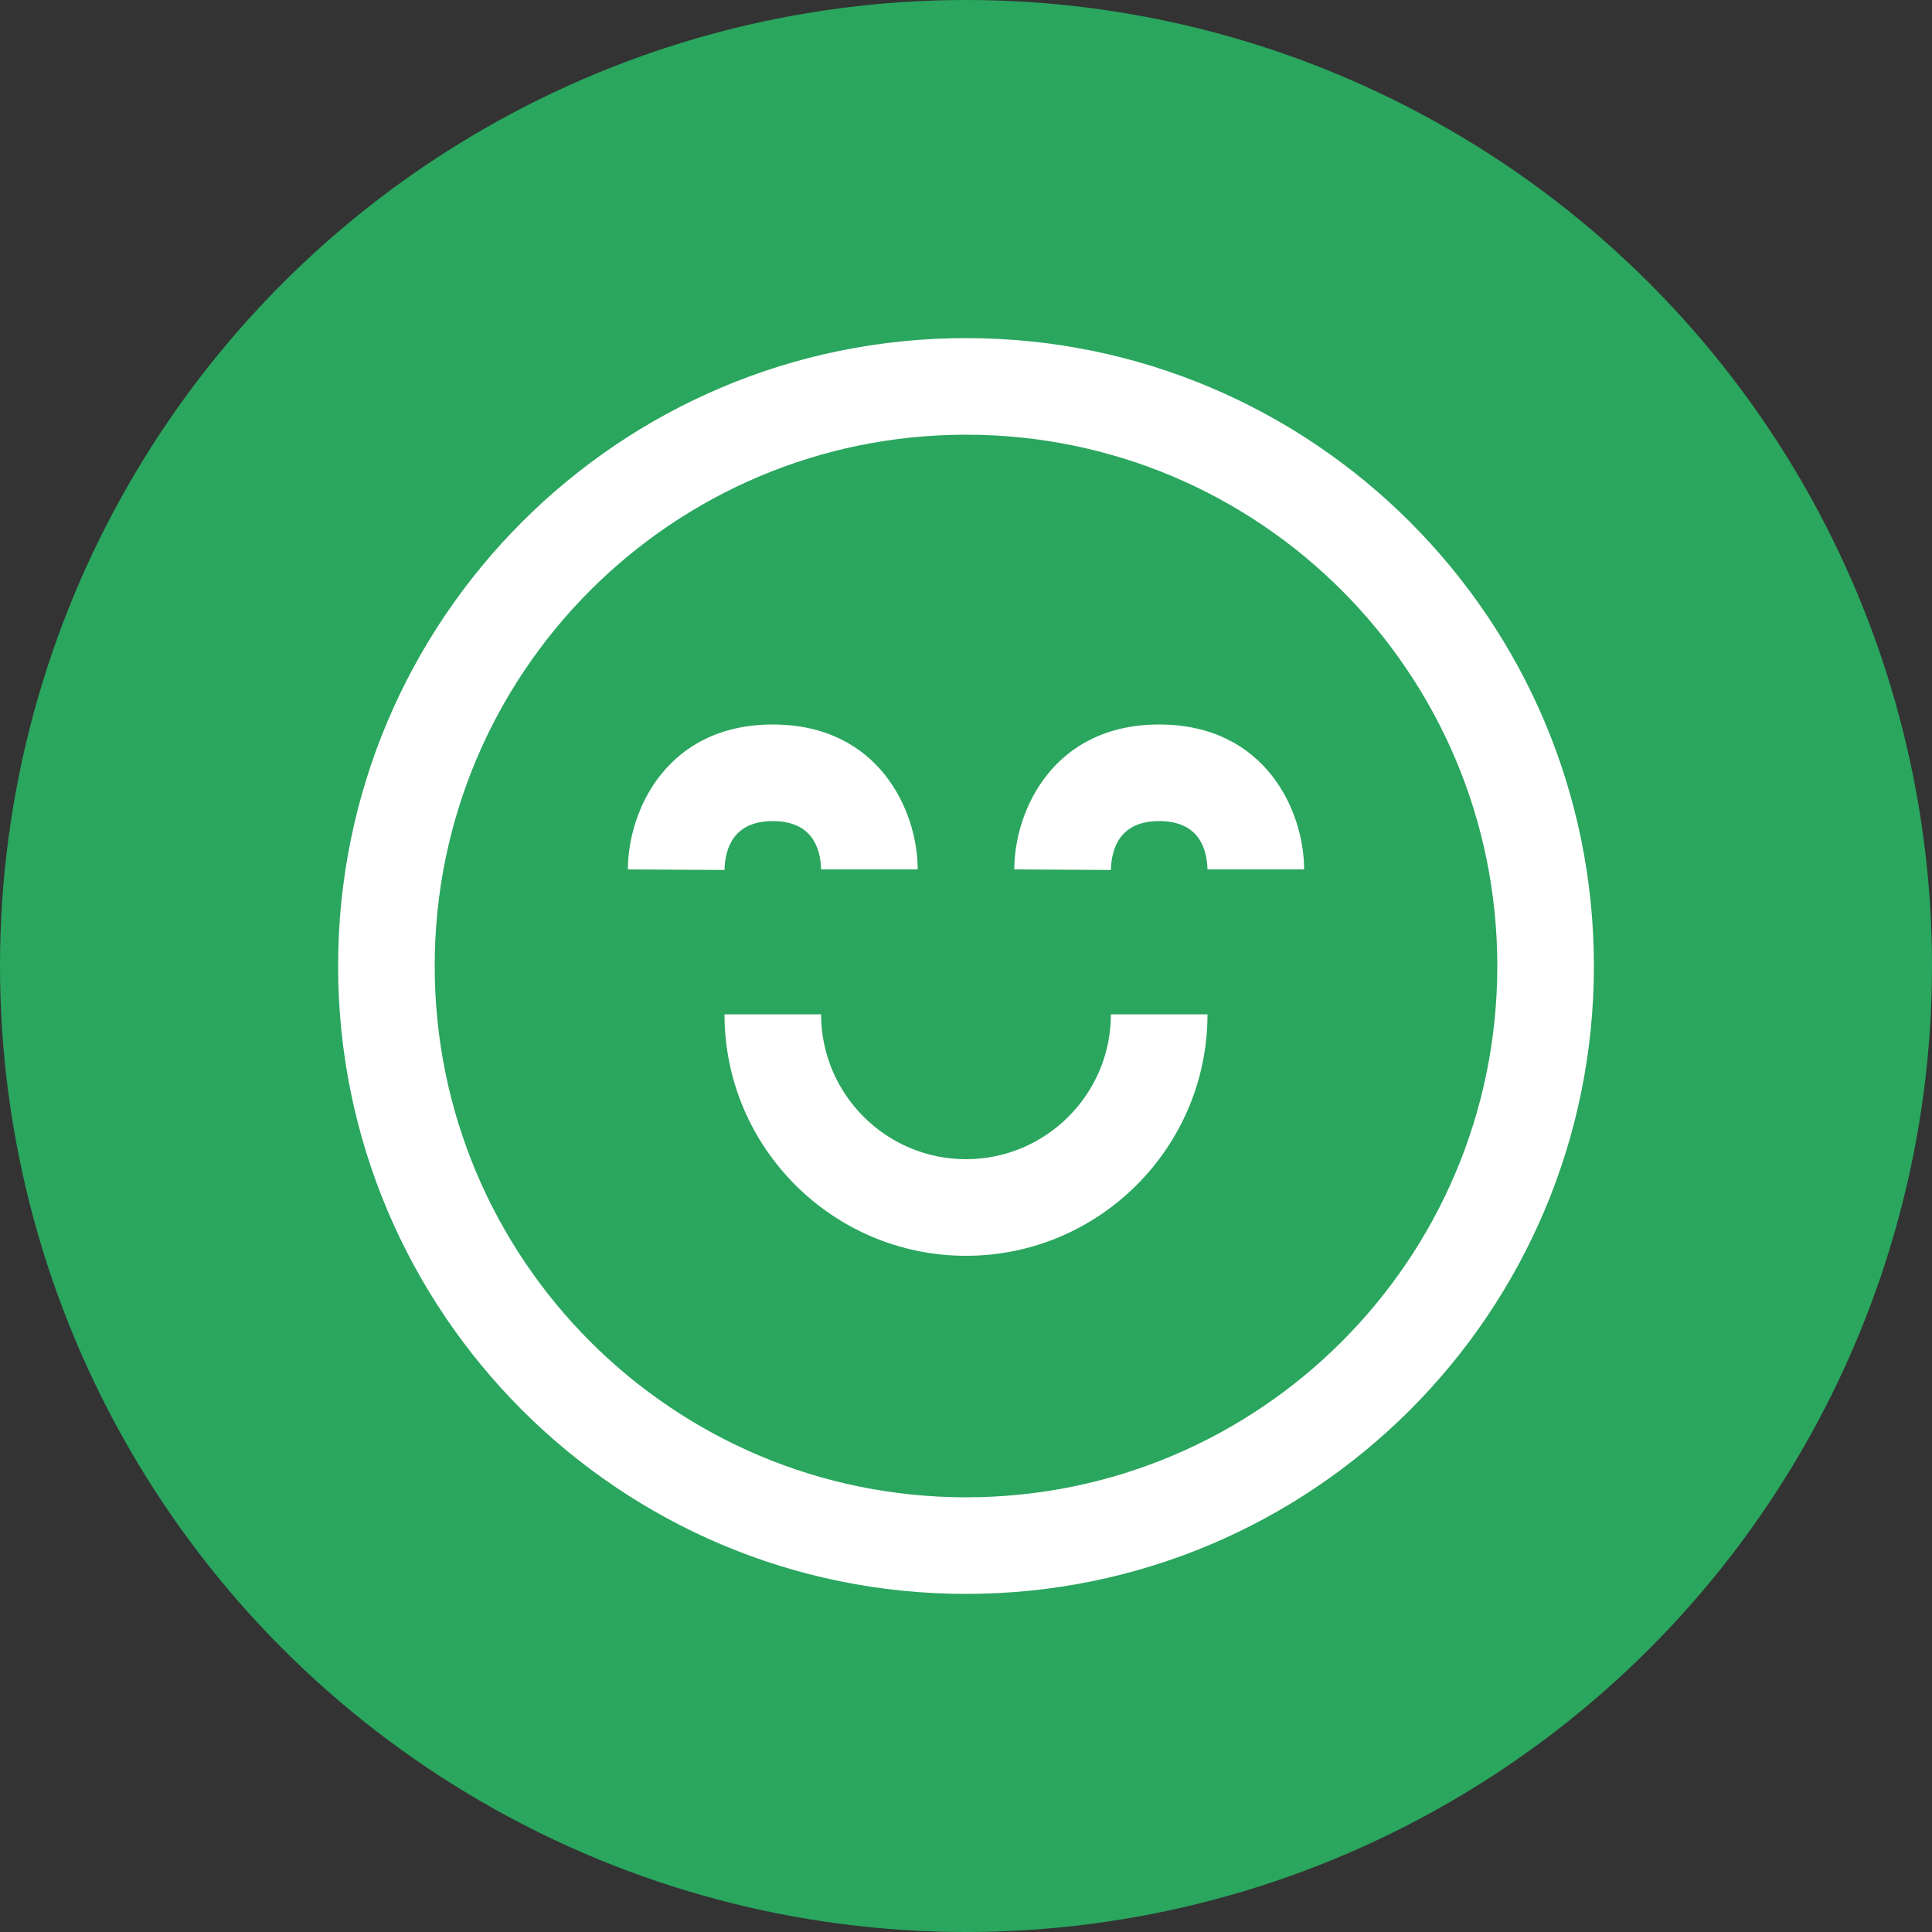
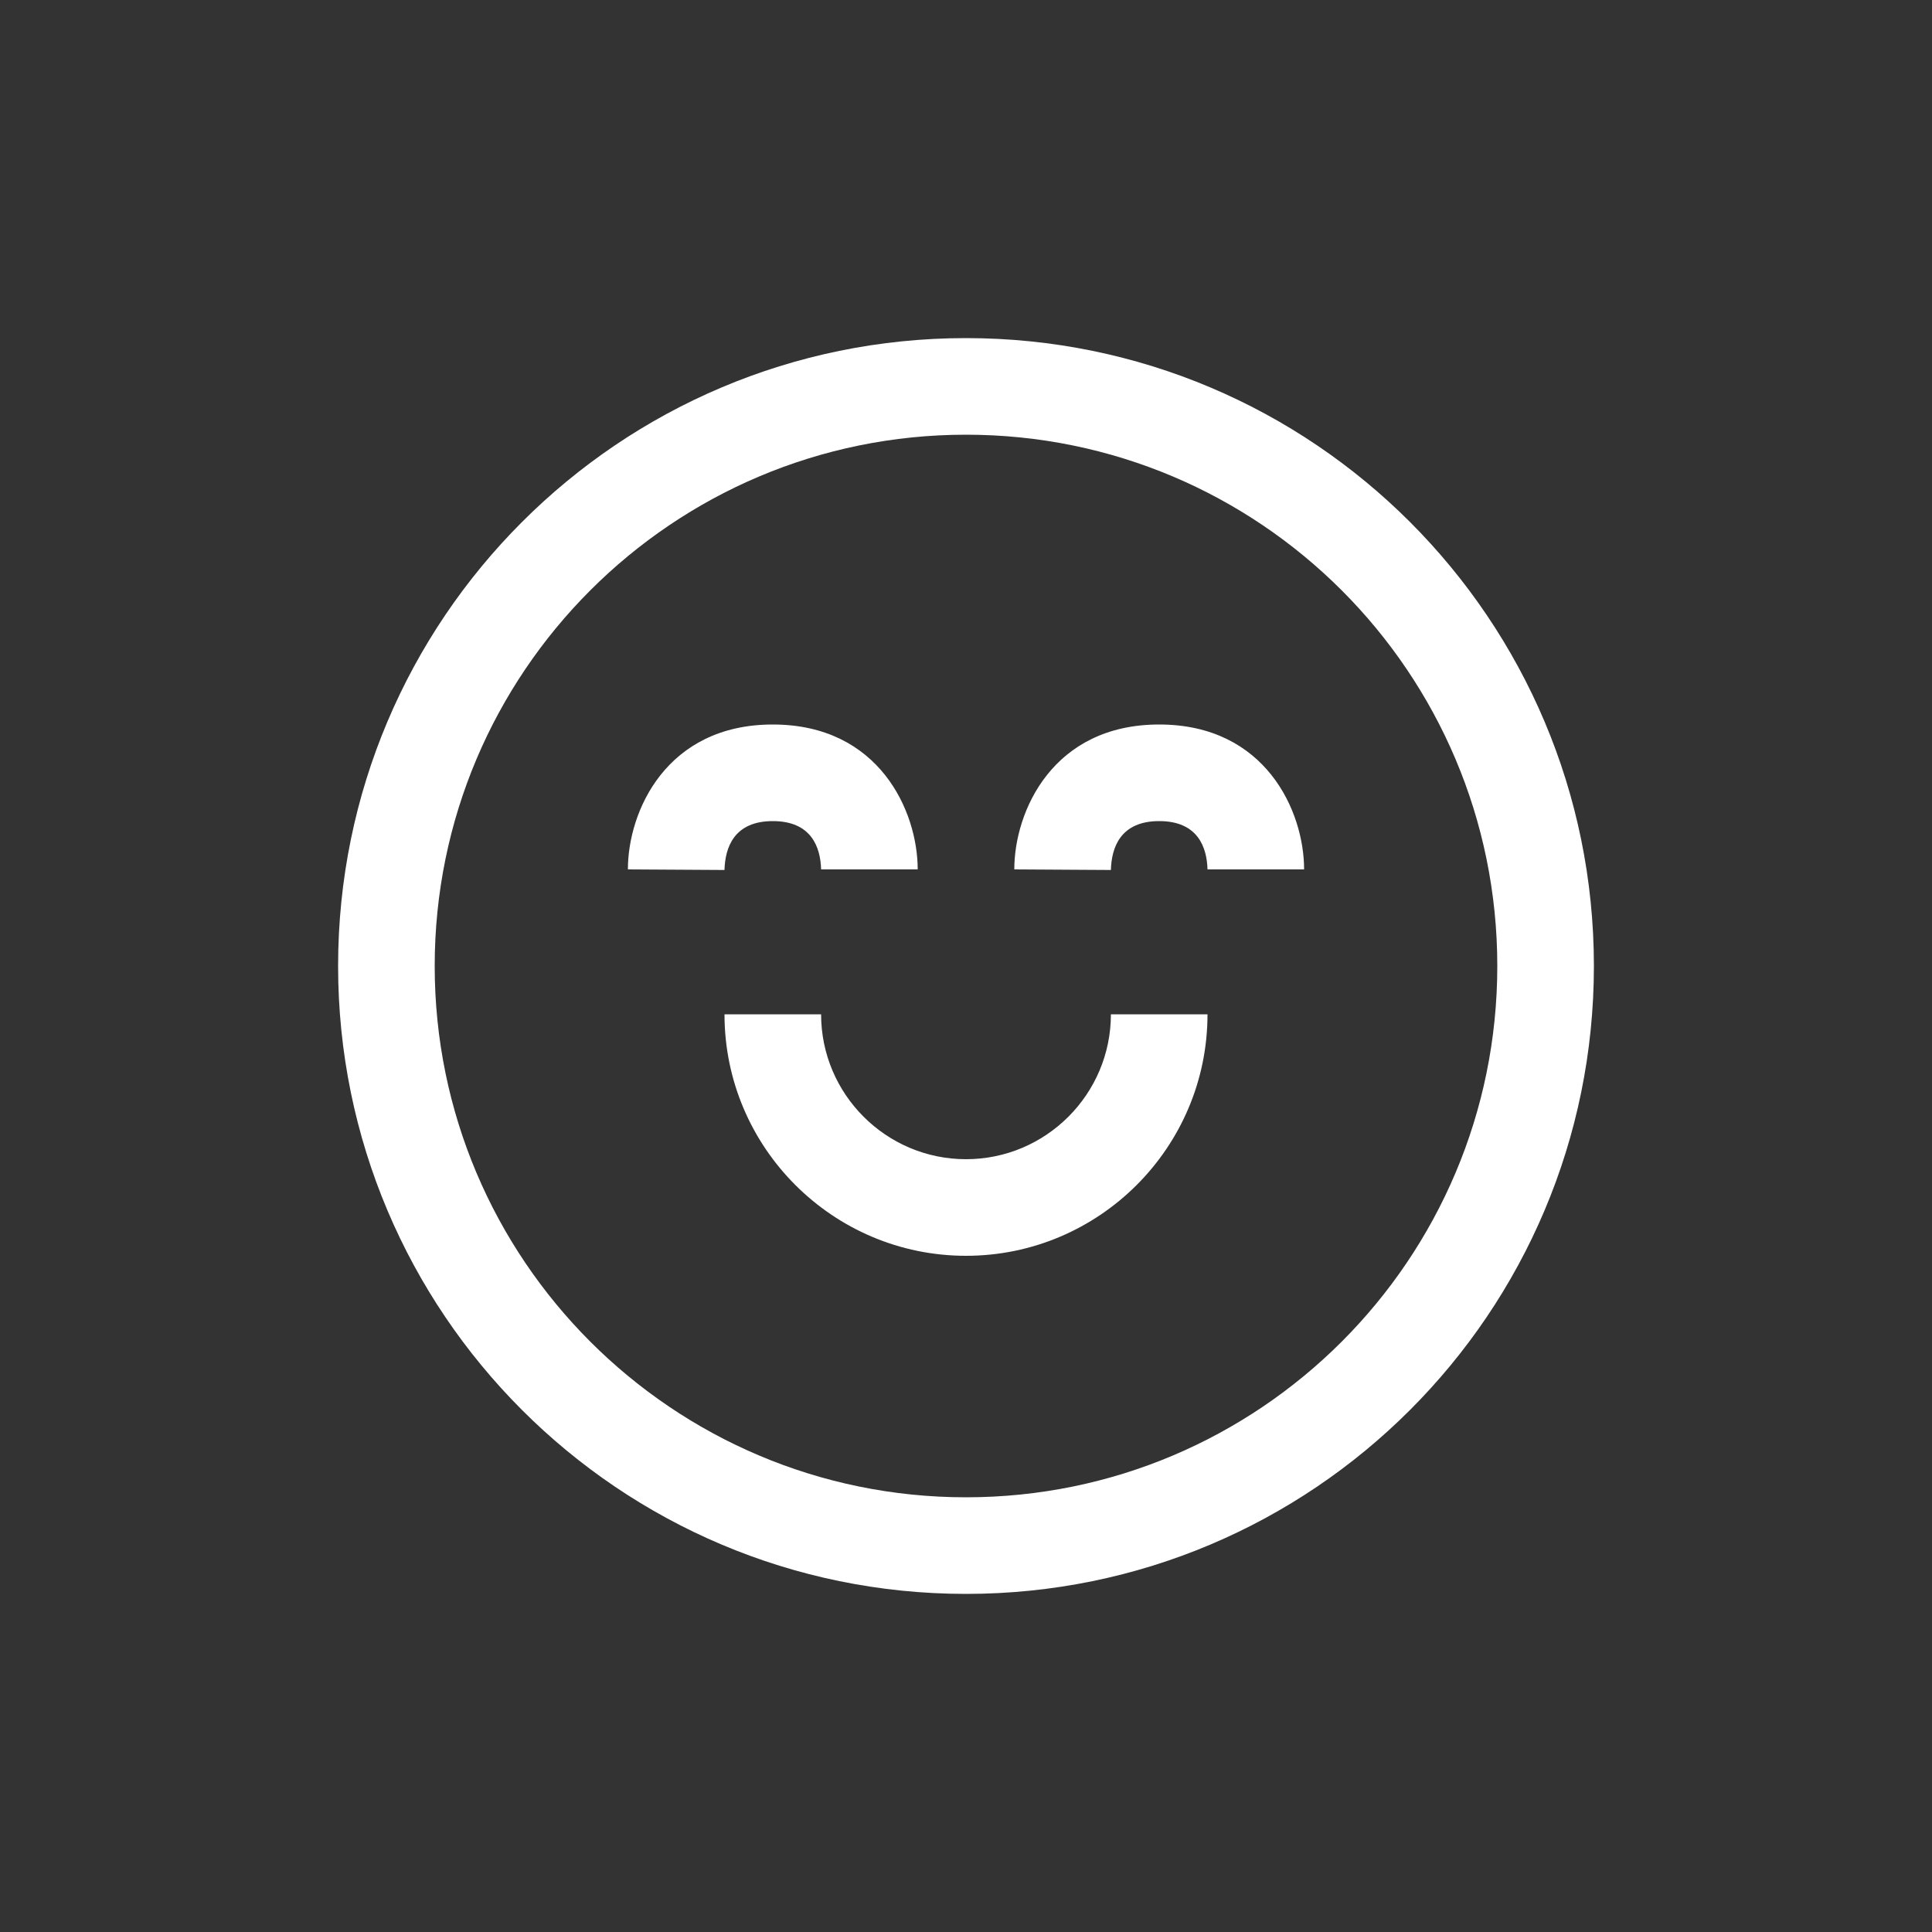
<svg xmlns="http://www.w3.org/2000/svg" viewBox="0 0 40 40">
  <rect x="0" y="0" width="40" height="40" fill="#333333" stroke="none" />
  <g fill="none" fill-rule="evenodd">
-     <circle cx="20" cy="20" r="20" fill="#2AA65E" />
    <path fill="#FFF" fill-rule="nonzero" d="M20 33c-7.18 0-13-5.82-13-13S12.82 7 20 7s13 5.82 13 13-5.82 13-13 13zm0-2c6.075 0 11-4.925 11-11S26.075 9 20 9 9 13.925 9 20s4.925 11 11 11zm-4-14c-.805 0-.988.55-1 1.012L13 18c0-1.206.799-3 3-3s3 1.794 3 3h-2c-.012-.45-.194-1-1-1zm8 0c-.805 0-.988.55-1 1.012L21 18c0-1.206.799-3 3-3s3 1.794 3 3h-2c-.012-.45-.194-1-1-1zm-4 7c1.654 0 3-1.346 3-3h2c0 2.757-2.243 5-5 5s-5-2.243-5-5h2c0 1.654 1.346 3 3 3z" />
  </g>
</svg>